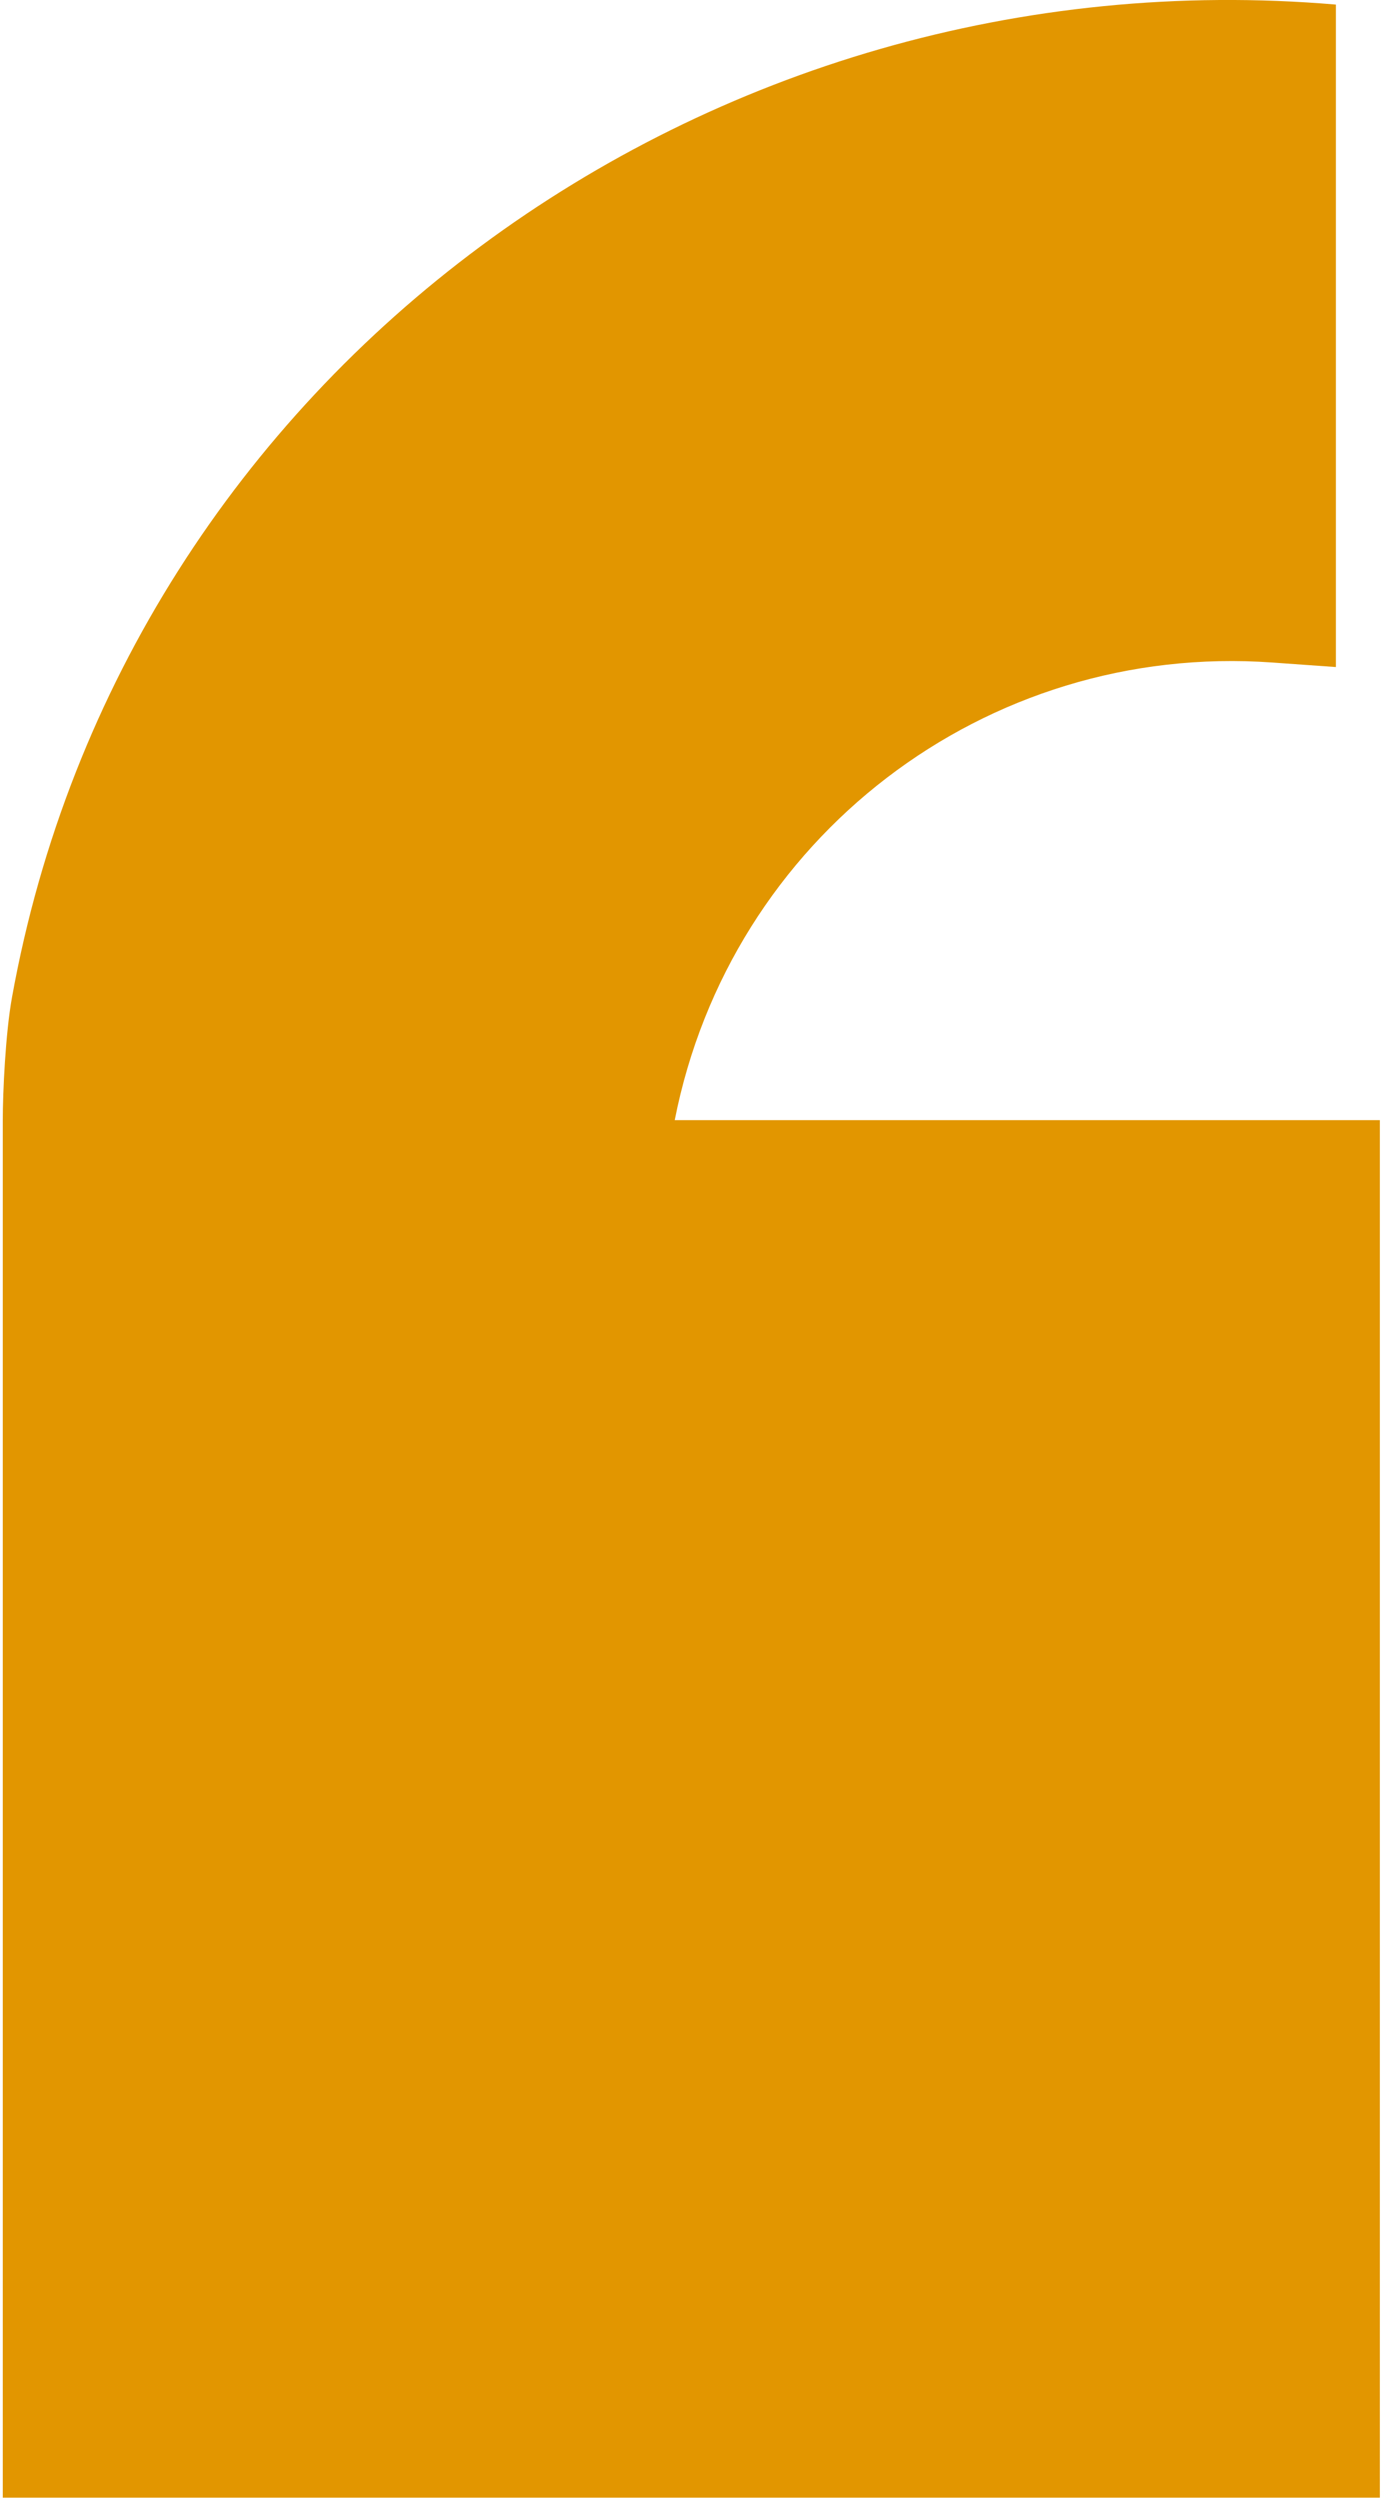
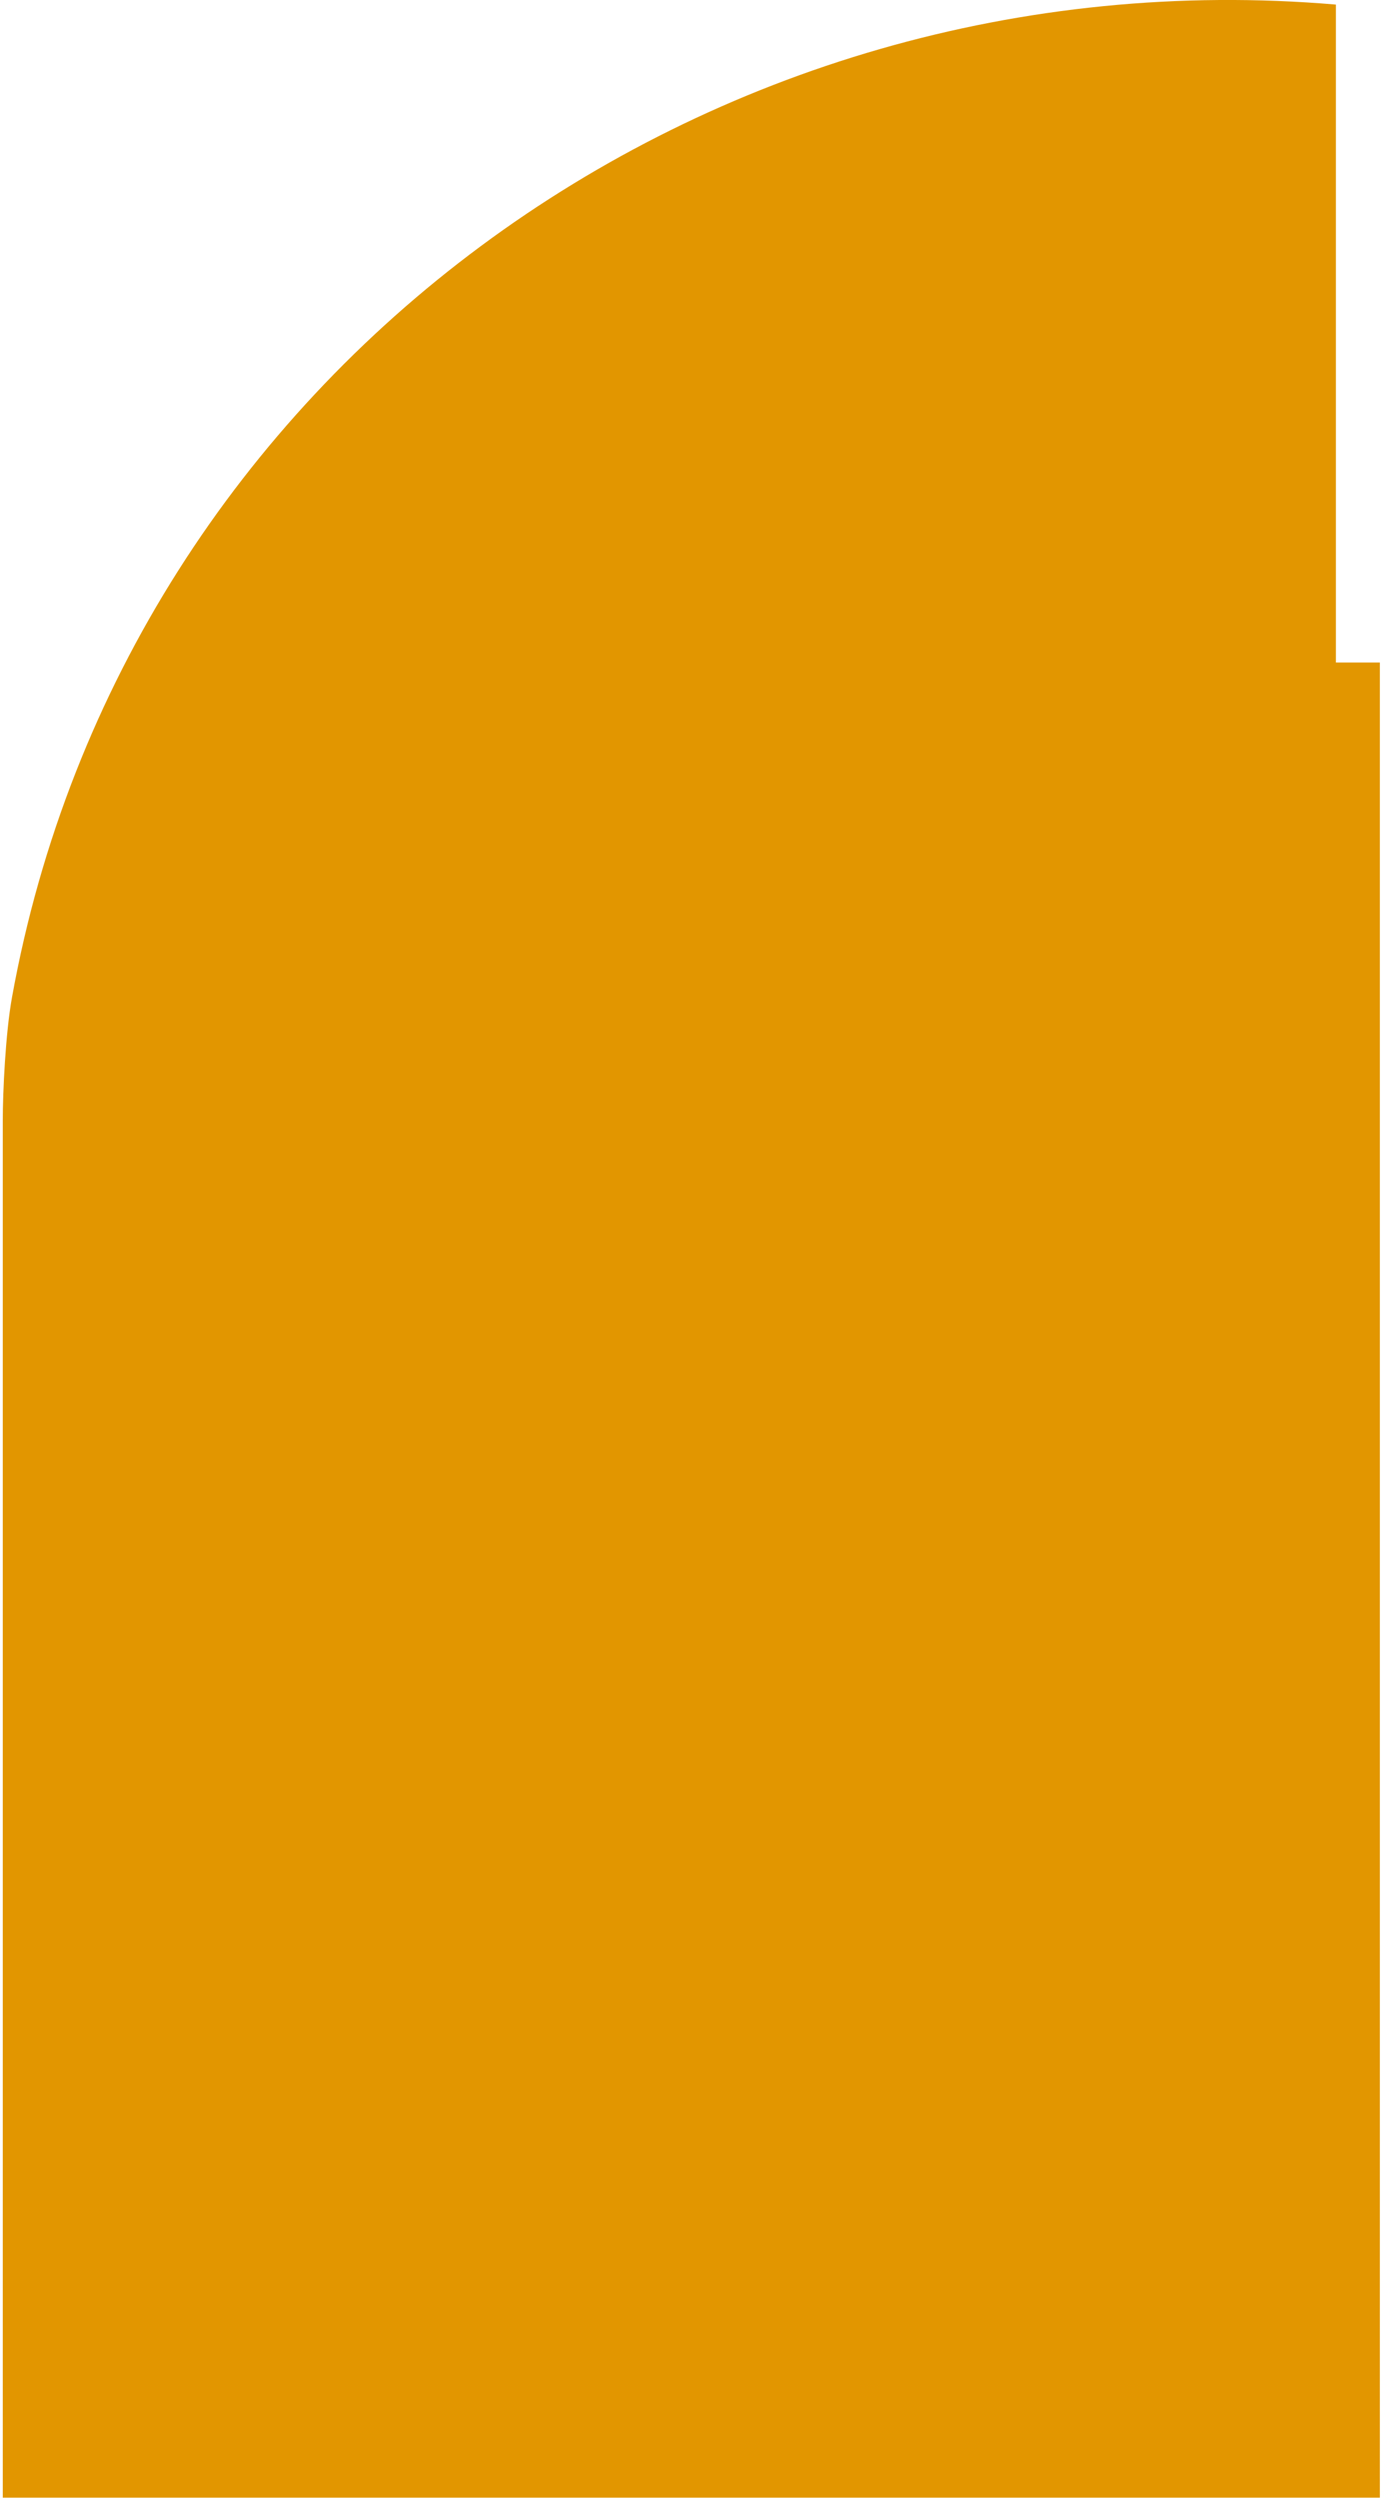
<svg xmlns="http://www.w3.org/2000/svg" width="214" height="387" viewBox="0 0 214 387" fill="none">
-   <path d="M213.67 386.64H0.43V173.4C0.43 169.15 0.84 159.99 1.86 154.37C19.36 57.54 109.57 -7.6 206.86 0.71V103.26L197.05 102.56C152.58 99.37 113.06 129.75 104.48 173.4H213.67V386.64Z" fill="#E29600" />
+   <path d="M213.67 386.64H0.43V173.4C0.43 169.15 0.84 159.99 1.86 154.37C19.36 57.54 109.57 -7.6 206.86 0.71V103.26L197.05 102.56H213.67V386.64Z" fill="#E29600" />
</svg>